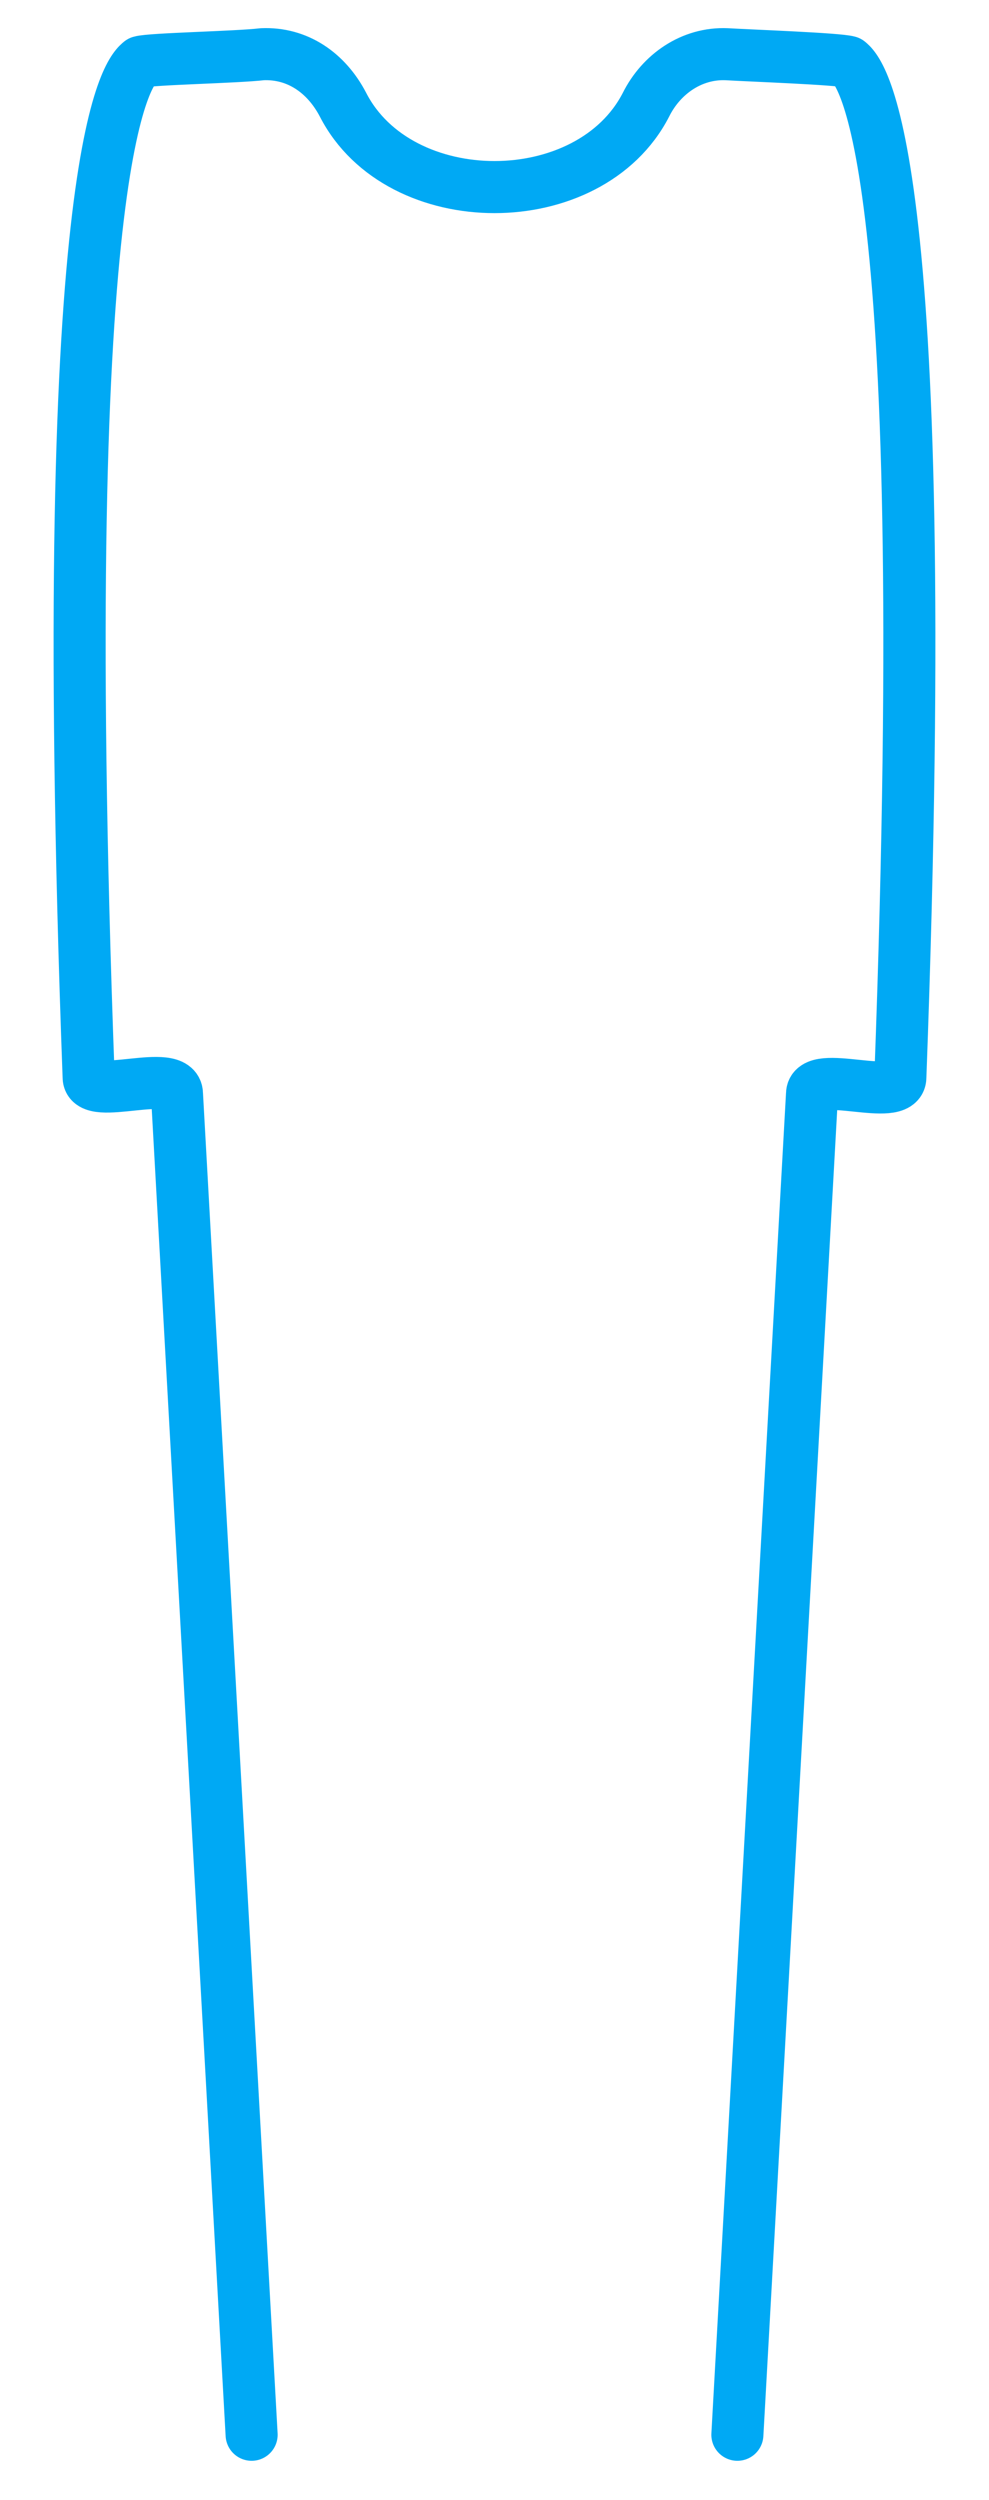
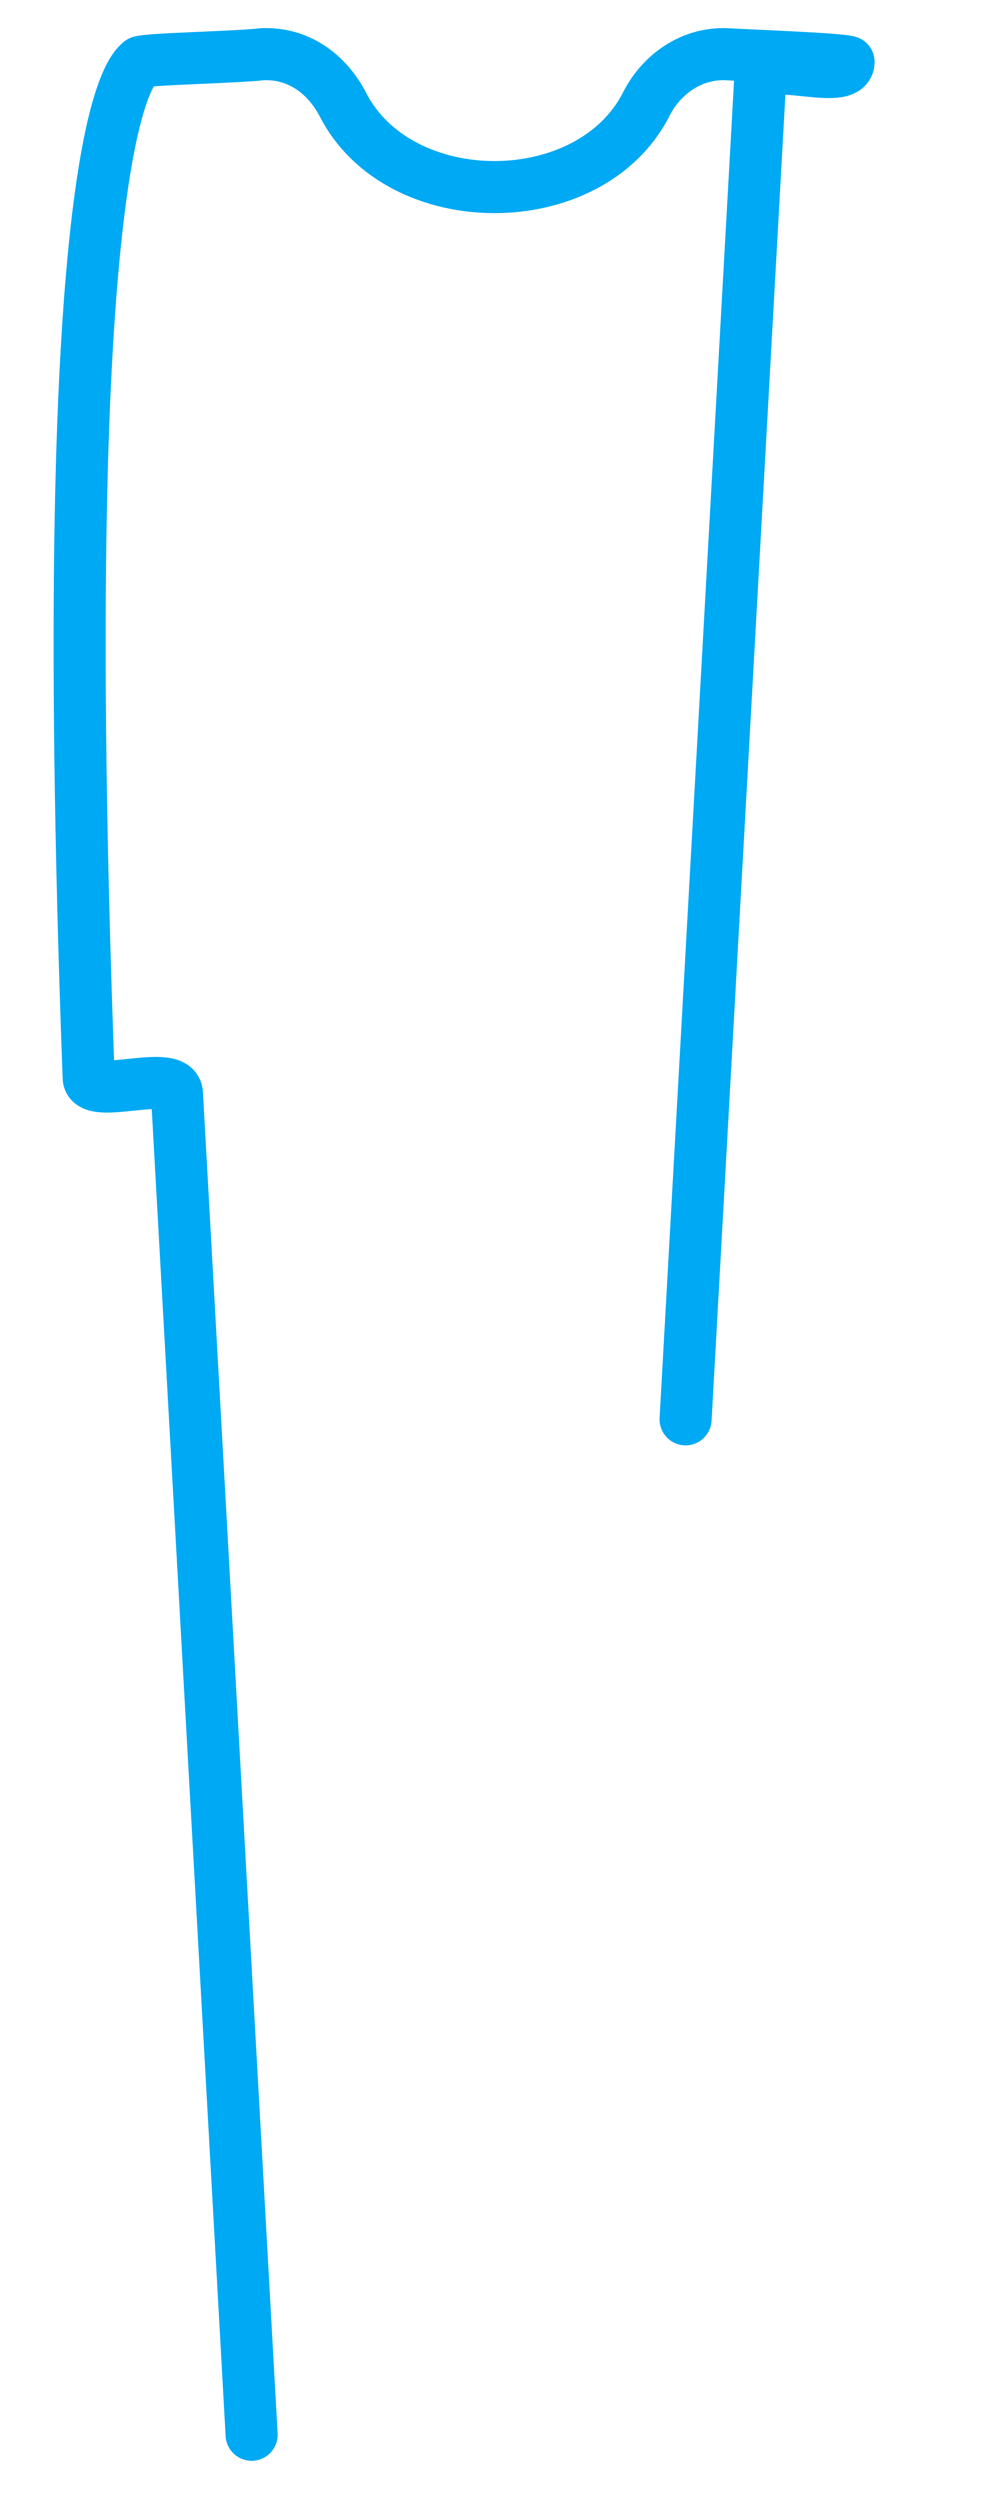
<svg xmlns="http://www.w3.org/2000/svg" id="SVGDoc63d435d82769c" width="19px" height="48px" version="1.1" viewBox="0 0 19 48" aria-hidden="true">
  <defs>
    <linearGradient class="cerosgradient" data-cerosgradient="true" id="CerosGradient_id98c0b05c3" gradientUnits="userSpaceOnUse" x1="50%" y1="100%" x2="50%" y2="0%">
      <stop offset="0%" stop-color="#d1d1d1" />
      <stop offset="100%" stop-color="#d1d1d1" />
    </linearGradient>
    <linearGradient />
  </defs>
  <g>
    <g>
-       <path d="M4.834,46.749v0l-1.434,-25.741c0,-0.528 -1.697,0.147 -1.697,-0.323c-0.673,-18.207 0.819,-19.35 0.995,-19.497c0.205,-0.059 1.843,-0.088 2.34,-0.147c0.673,-0.029 1.229,0.352 1.551,0.968c1.082,2.111 4.739,2.111 5.822,0c0.293,-0.586 0.878,-0.997 1.551,-0.968c0.497,0.029 2.136,0.088 2.34,0.147c0.176,0.147 1.668,1.29 0.995,19.497c0,0.498 -1.697,-0.176 -1.697,0.323l-1.434,25.741v0" fill-opacity="0" fill="#ffffff" stroke-dasharray="0 0" stroke-linejoin="round" stroke-linecap="round" stroke-opacity="1" stroke="#00a9f4" stroke-miterlimit="20" stroke-width="1" />
+       <path d="M4.834,46.749v0l-1.434,-25.741c0,-0.528 -1.697,0.147 -1.697,-0.323c-0.673,-18.207 0.819,-19.35 0.995,-19.497c0.205,-0.059 1.843,-0.088 2.34,-0.147c0.673,-0.029 1.229,0.352 1.551,0.968c1.082,2.111 4.739,2.111 5.822,0c0.293,-0.586 0.878,-0.997 1.551,-0.968c0.497,0.029 2.136,0.088 2.34,0.147c0,0.498 -1.697,-0.176 -1.697,0.323l-1.434,25.741v0" fill-opacity="0" fill="#ffffff" stroke-dasharray="0 0" stroke-linejoin="round" stroke-linecap="round" stroke-opacity="1" stroke="#00a9f4" stroke-miterlimit="20" stroke-width="1" />
    </g>
  </g>
</svg>